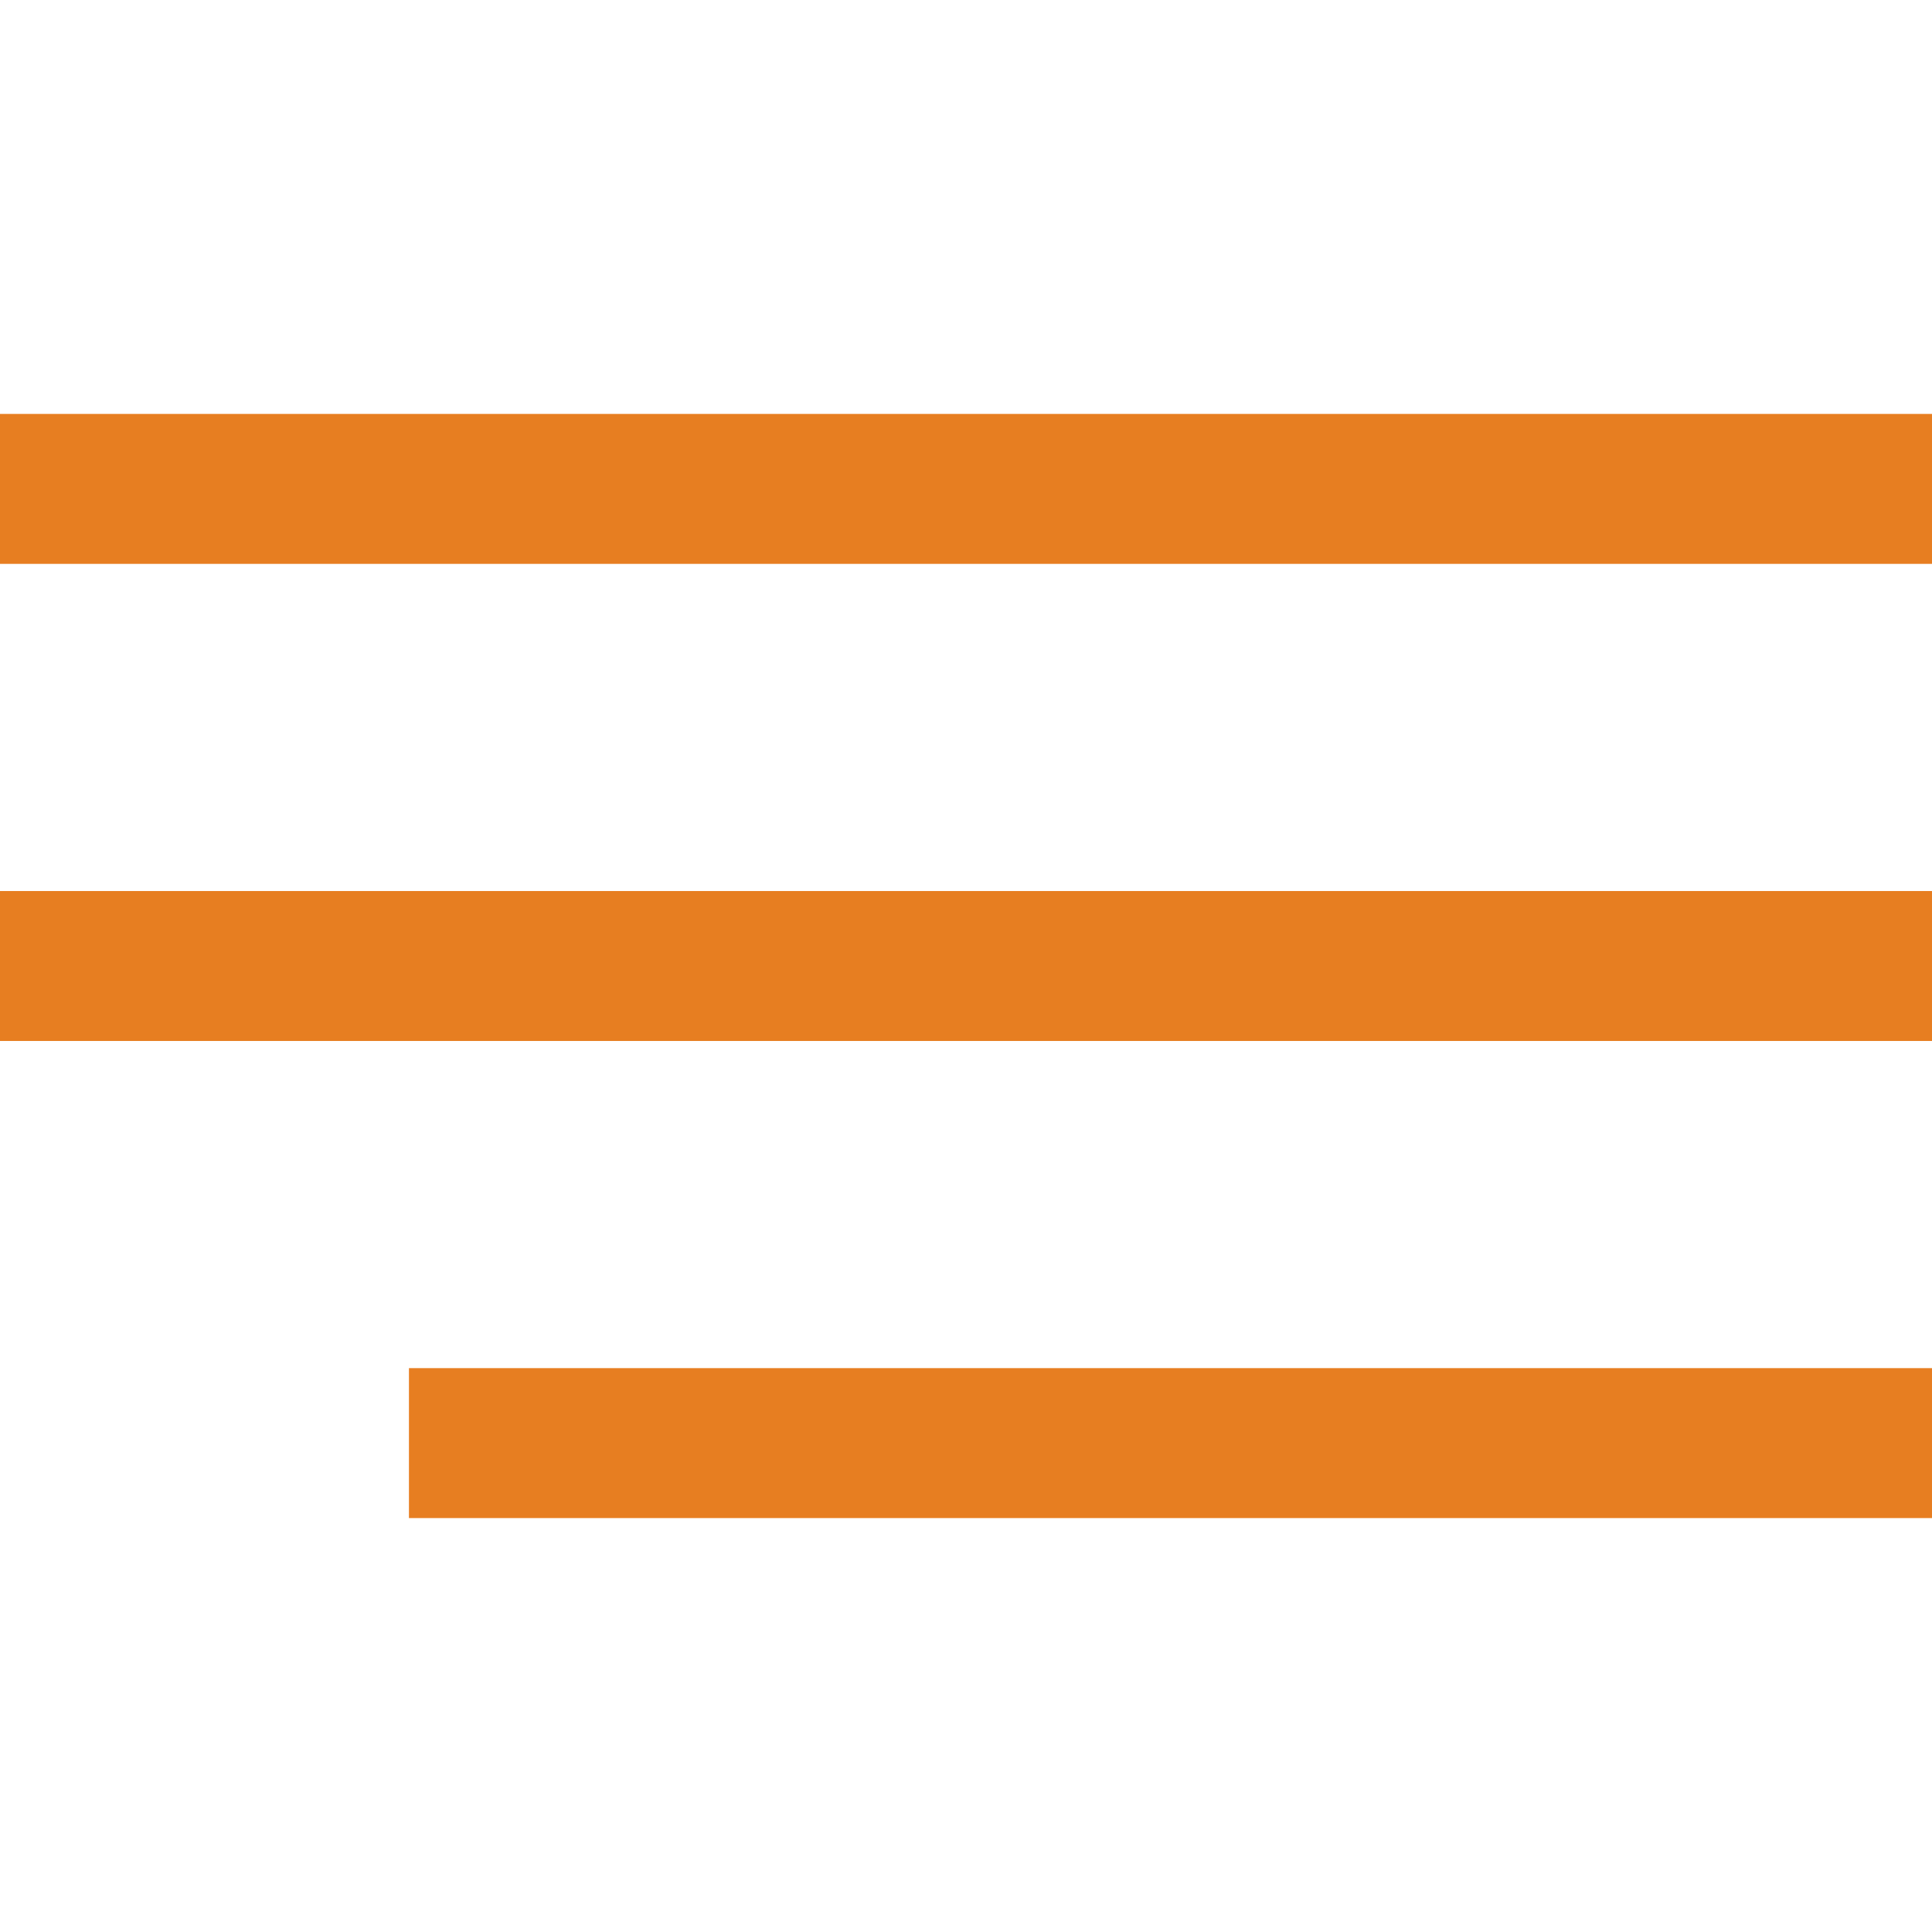
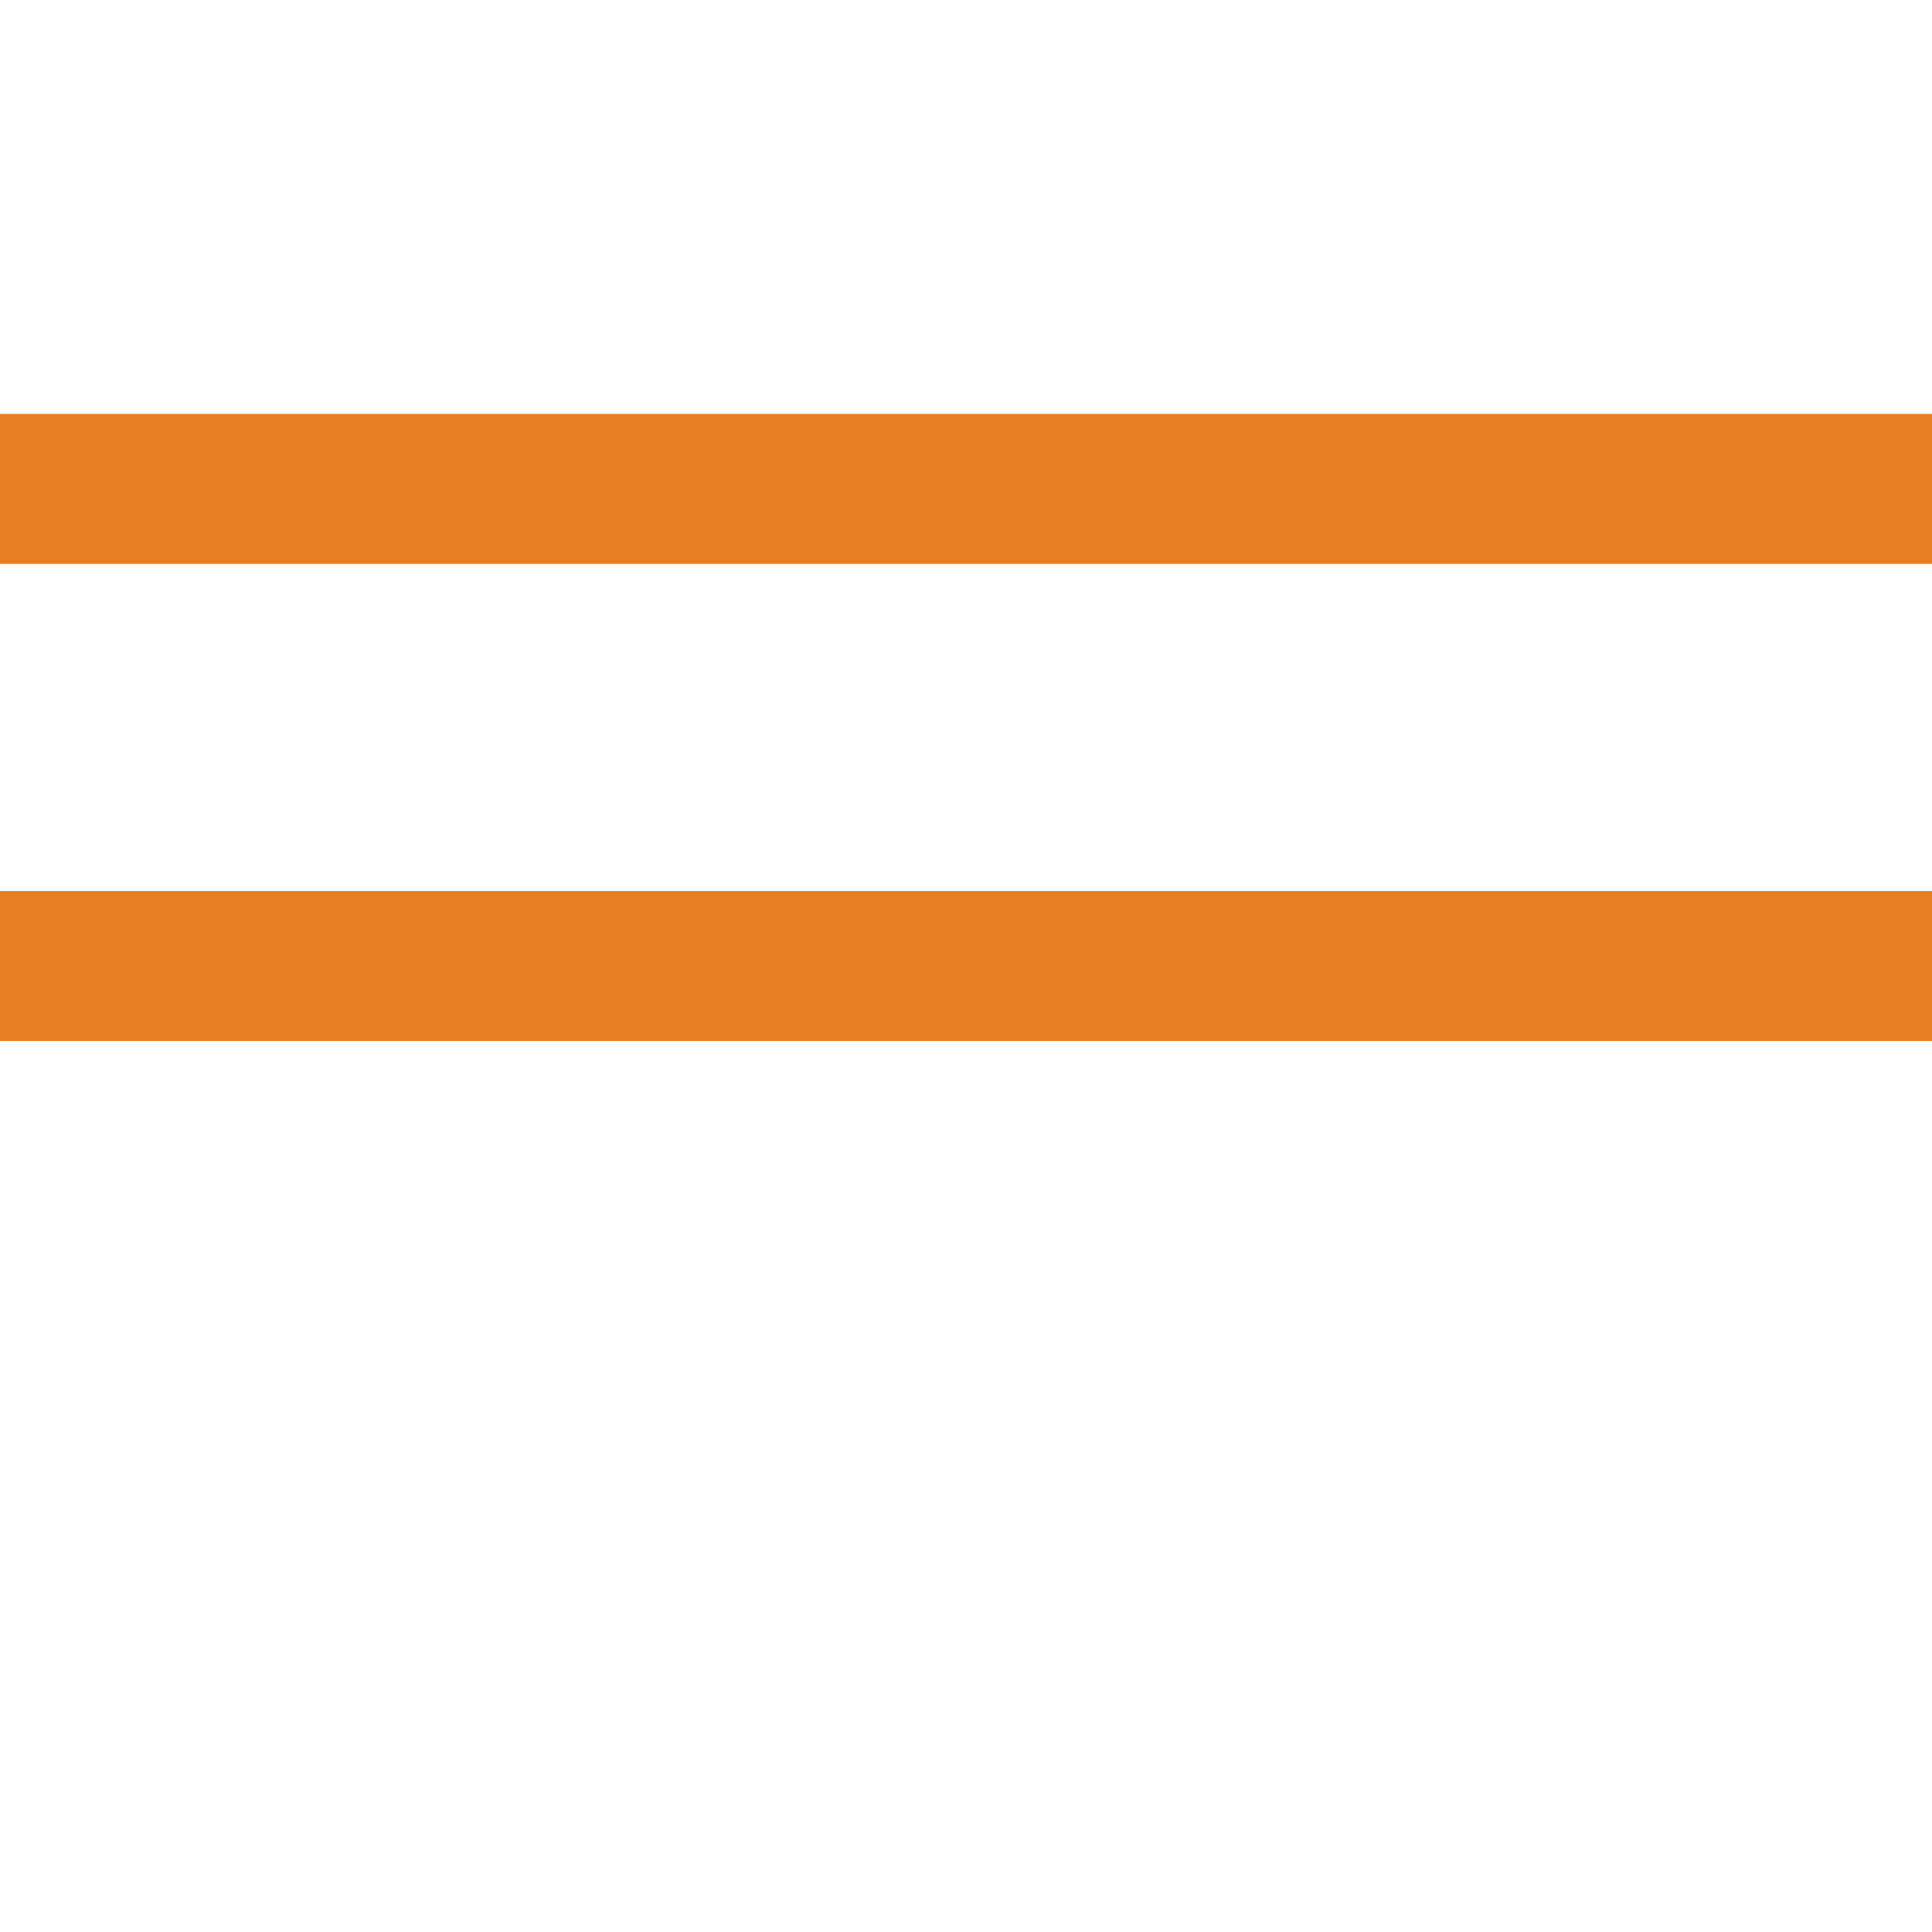
<svg xmlns="http://www.w3.org/2000/svg" version="1.1" id="Ebene_1" x="0px" y="0px" width="283.46px" height="283.46px" viewBox="0 0 283.46 283.46" enable-background="new 0 0 283.46 283.46" xml:space="preserve">
  <g>
    <rect y="60.73" fill="#E77E21" width="283.46" height="22" />
  </g>
  <g>
    <rect y="130.73" fill="#E77E21" width="283.46" height="22" />
  </g>
  <g>
-     <rect x="60" y="200.73" fill="#E77E21" width="283.46" height="22" />
-   </g>
+     </g>
</svg>